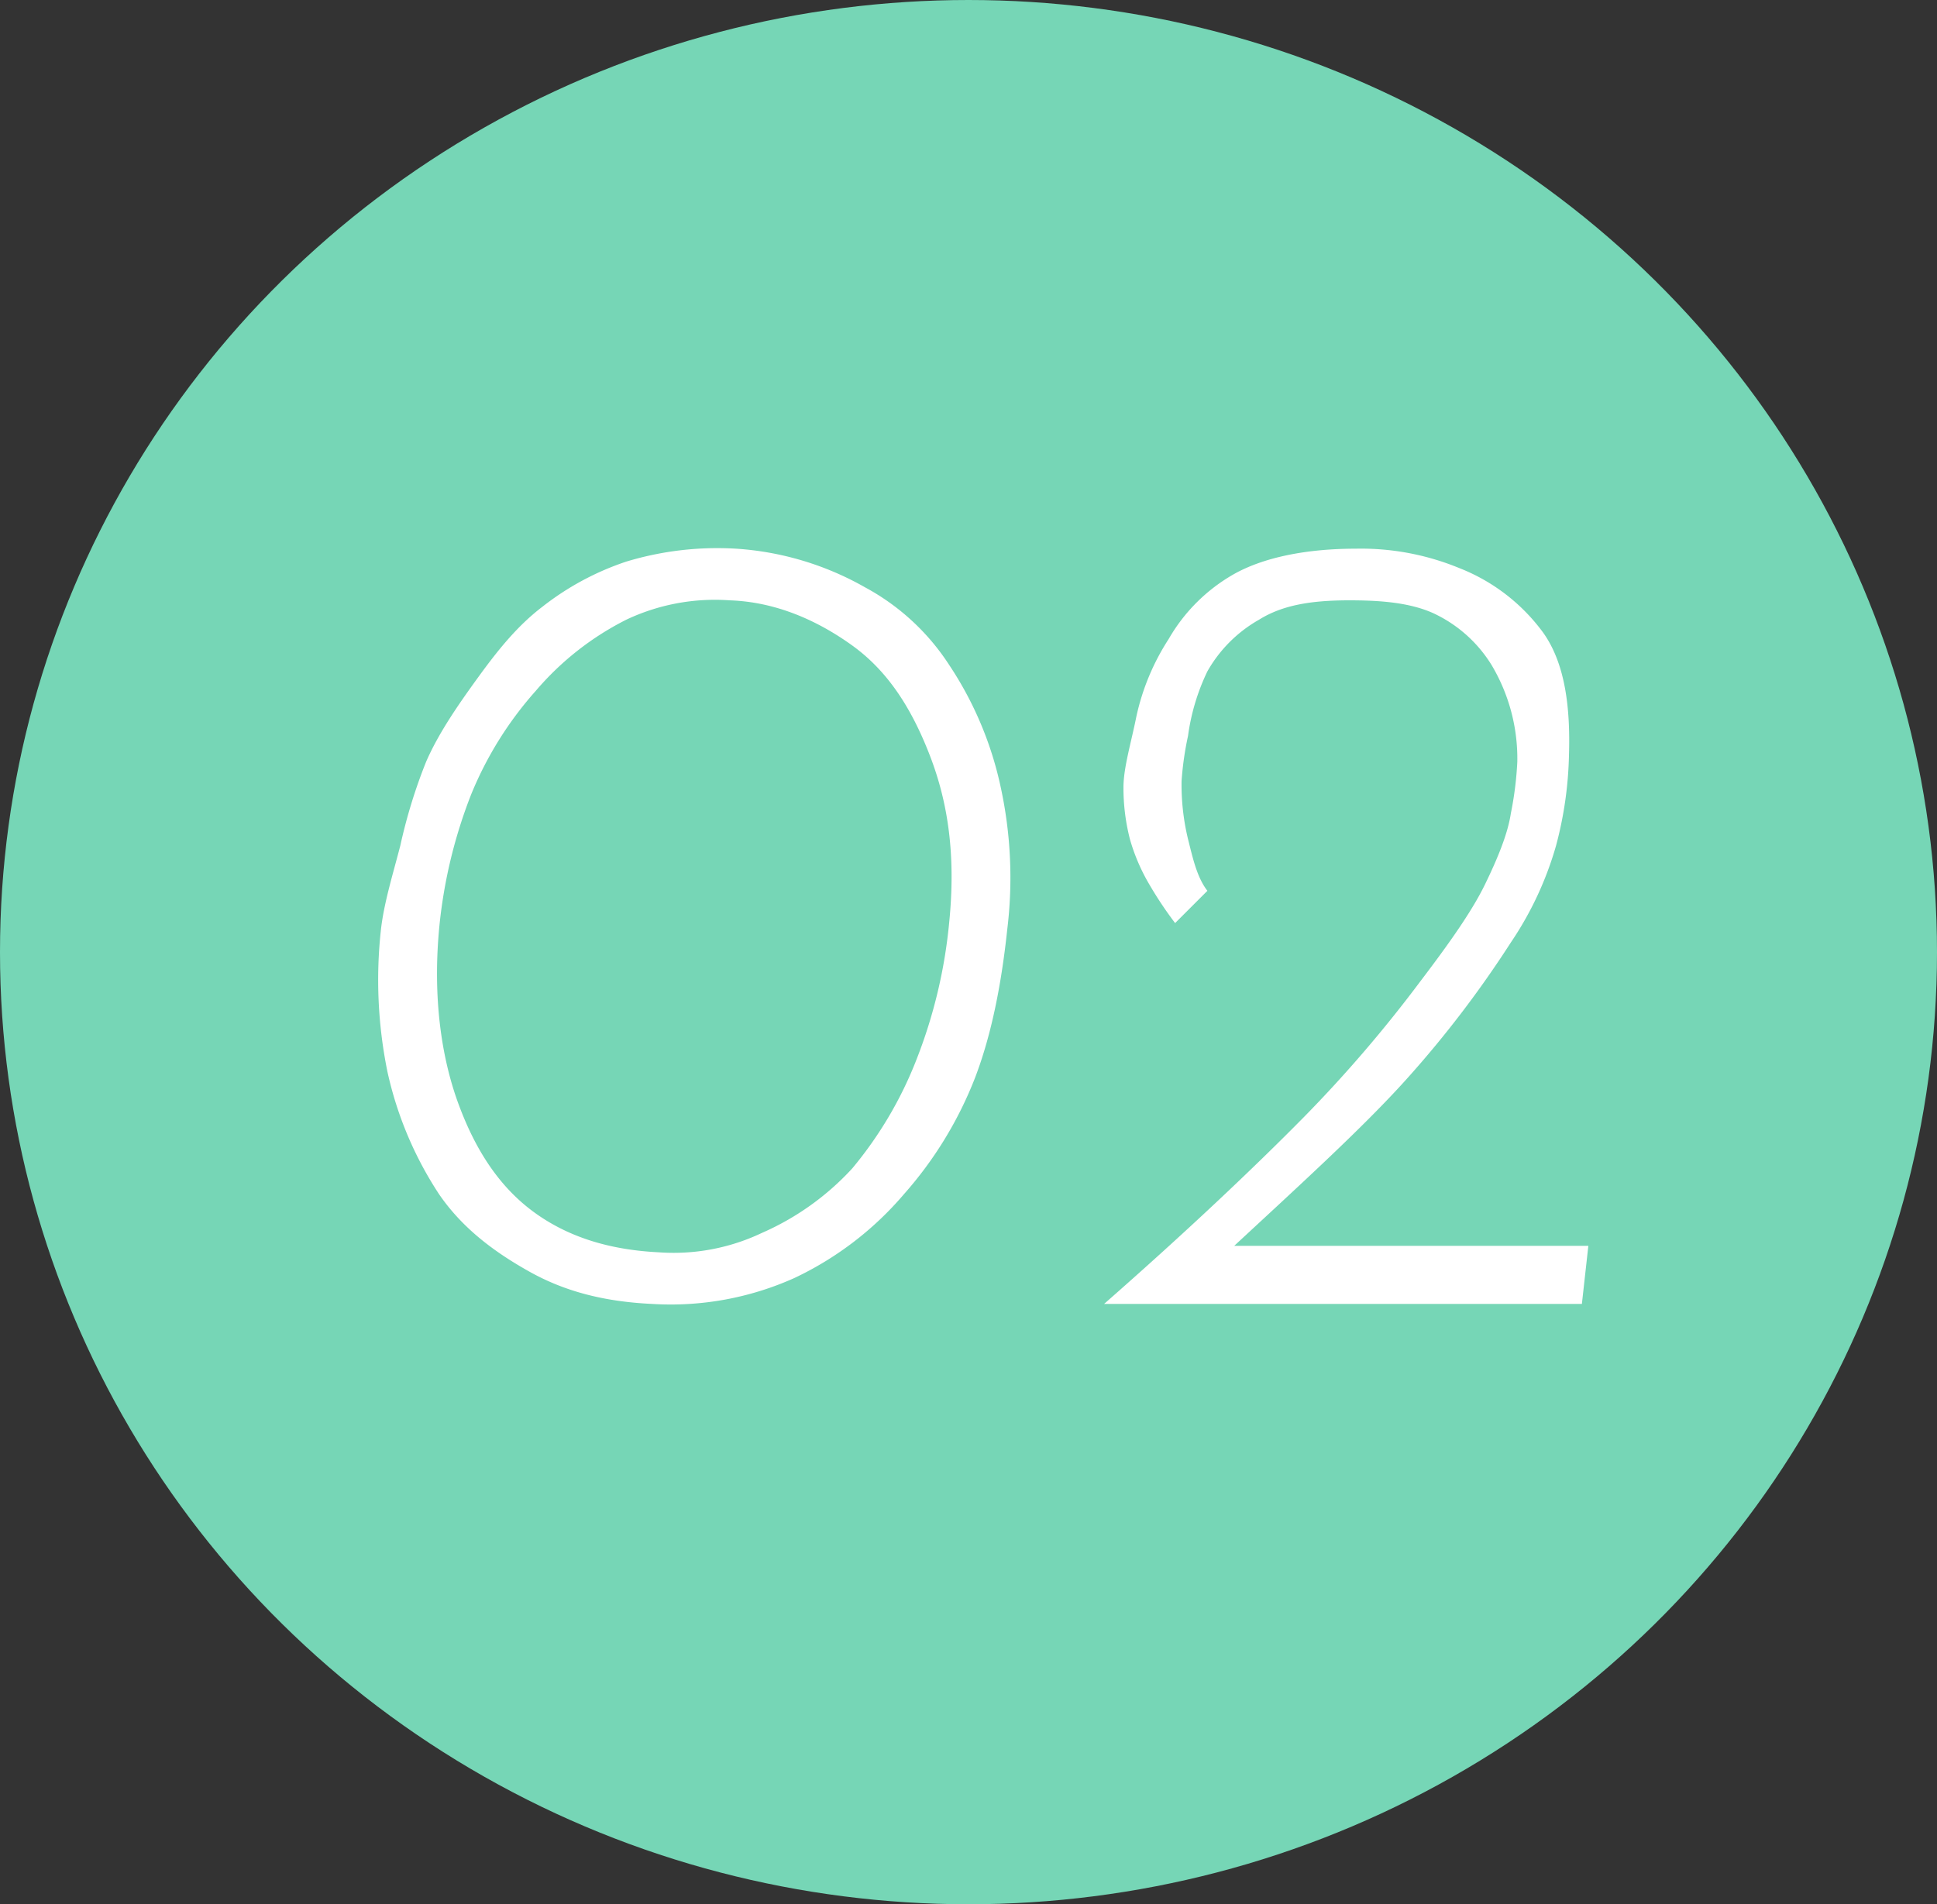
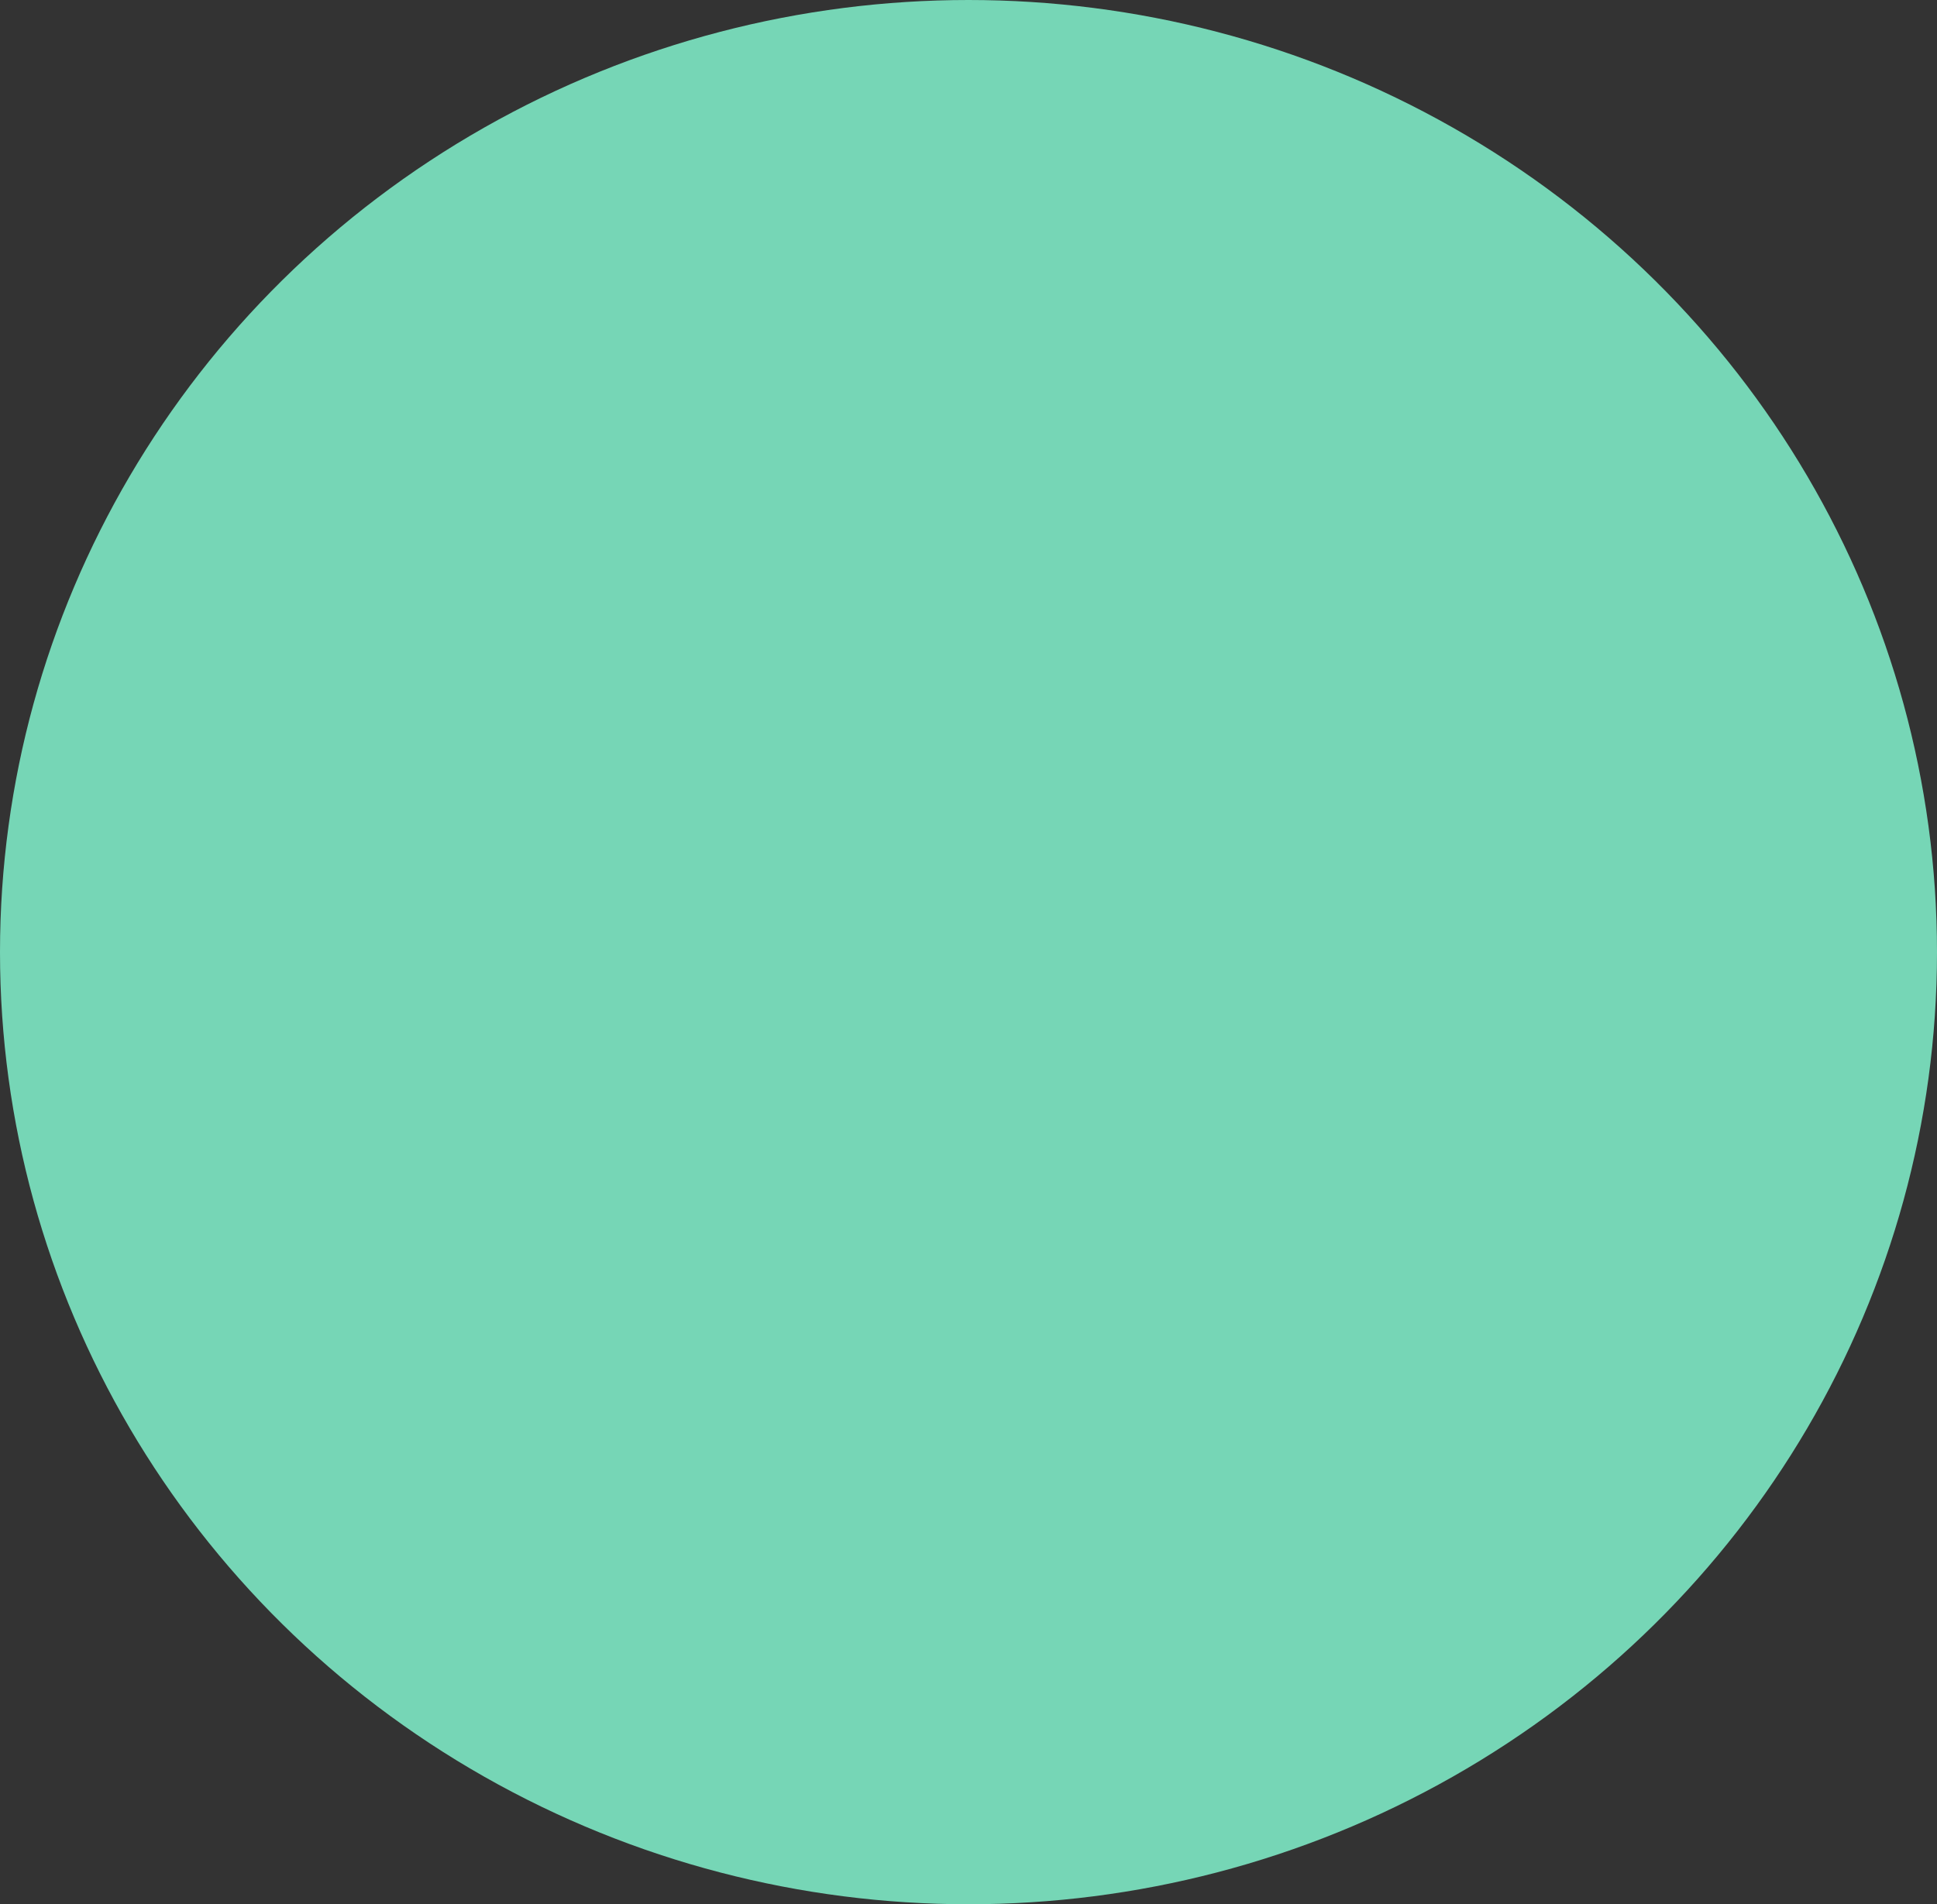
<svg xmlns="http://www.w3.org/2000/svg" width="300" height="295" viewBox="0 0 300 295">
  <rect x="0" y="0" width="300" height="295" fill="#333333" stroke="none" />
  <g id="グループ_98" data-name="グループ 98" transform="translate(901 -2685)">
    <ellipse id="楕円形_10" data-name="楕円形 10" cx="150" cy="147.5" rx="150" ry="147.5" transform="translate(-901 2685)" fill="#76d6b6" />
-     <path id="パス_288" data-name="パス 288" d="M44.188,93.594c-7.436-.354-13.511-1.931-19-5s-10.4-6.748-14-12a56.612,56.612,0,0,1-8-19,71.178,71.178,0,0,1-1-22c.472-4.131,1.82-8.456,3-13a82.286,82.286,0,0,1,4-13c1.948-4.485,5.049-8.928,8-13s6.046-7.99,10-11a43.086,43.086,0,0,1,13-7,48.626,48.626,0,0,1,17-2,46.458,46.458,0,0,1,20,6,35.659,35.659,0,0,1,13,12,54.788,54.788,0,0,1,8,19,66.126,66.126,0,0,1,1,22c-.826,7.79-2.285,15.918-5,23a59.966,59.966,0,0,1-11,18,50.716,50.716,0,0,1-17,13A46.713,46.713,0,0,1,44.188,93.594Zm1-8a31.841,31.841,0,0,0,16-3,41.645,41.645,0,0,0,14-10,60.694,60.694,0,0,0,10-17,78.157,78.157,0,0,0,5-21c1.062-10.5-.167-18.682-3-26s-6.511-13.046-12-17-11.918-6.764-19-7a32.084,32.084,0,0,0-16,3,44.948,44.948,0,0,0-14,11,55.818,55.818,0,0,0-10,16,76.572,76.572,0,0,0-5,21c-.944,10.387.285,19.623,3,27s6.511,13.1,12,17S38.106,85.24,45.188,85.594Zm69,8c12.511-10.977,23.033-20.915,31-29a206.439,206.439,0,0,0,18-21c4.485-5.9,7.993-10.869,10-15s3.528-7.872,4-11a53.732,53.732,0,0,0,1-8,28.327,28.327,0,0,0-4-15,20.984,20.984,0,0,0-9-8c-3.777-1.711-8.515-2-13-2-6.02,0-10.4.757-14,3a21.215,21.215,0,0,0-8,8,33.3,33.3,0,0,0-3,10,48.859,48.859,0,0,0-1,7,35.94,35.94,0,0,0,1,9c.708,2.774,1.348,5.875,3,8l-5,5a58.853,58.853,0,0,1-4-6,29.814,29.814,0,0,1-3-7,31.942,31.942,0,0,1-1-8c0-3.069,1.174-6.869,2-11a36.126,36.126,0,0,1,5-12,27.07,27.07,0,0,1,10-10c4.662-2.656,11.328-4,19-4a39.905,39.905,0,0,1,16,3,29.359,29.359,0,0,1,13,10c3.364,4.721,4.236,11.446,4,19a58.918,58.918,0,0,1-2,14,52.294,52.294,0,0,1-7,15,165.754,165.754,0,0,1-16,21c-7.082,7.908-17.315,17.141-29,28l-3-2h60l-1,9Z" transform="translate(-844.188 2793.406)" fill="#fff" />
  </g>
</svg>